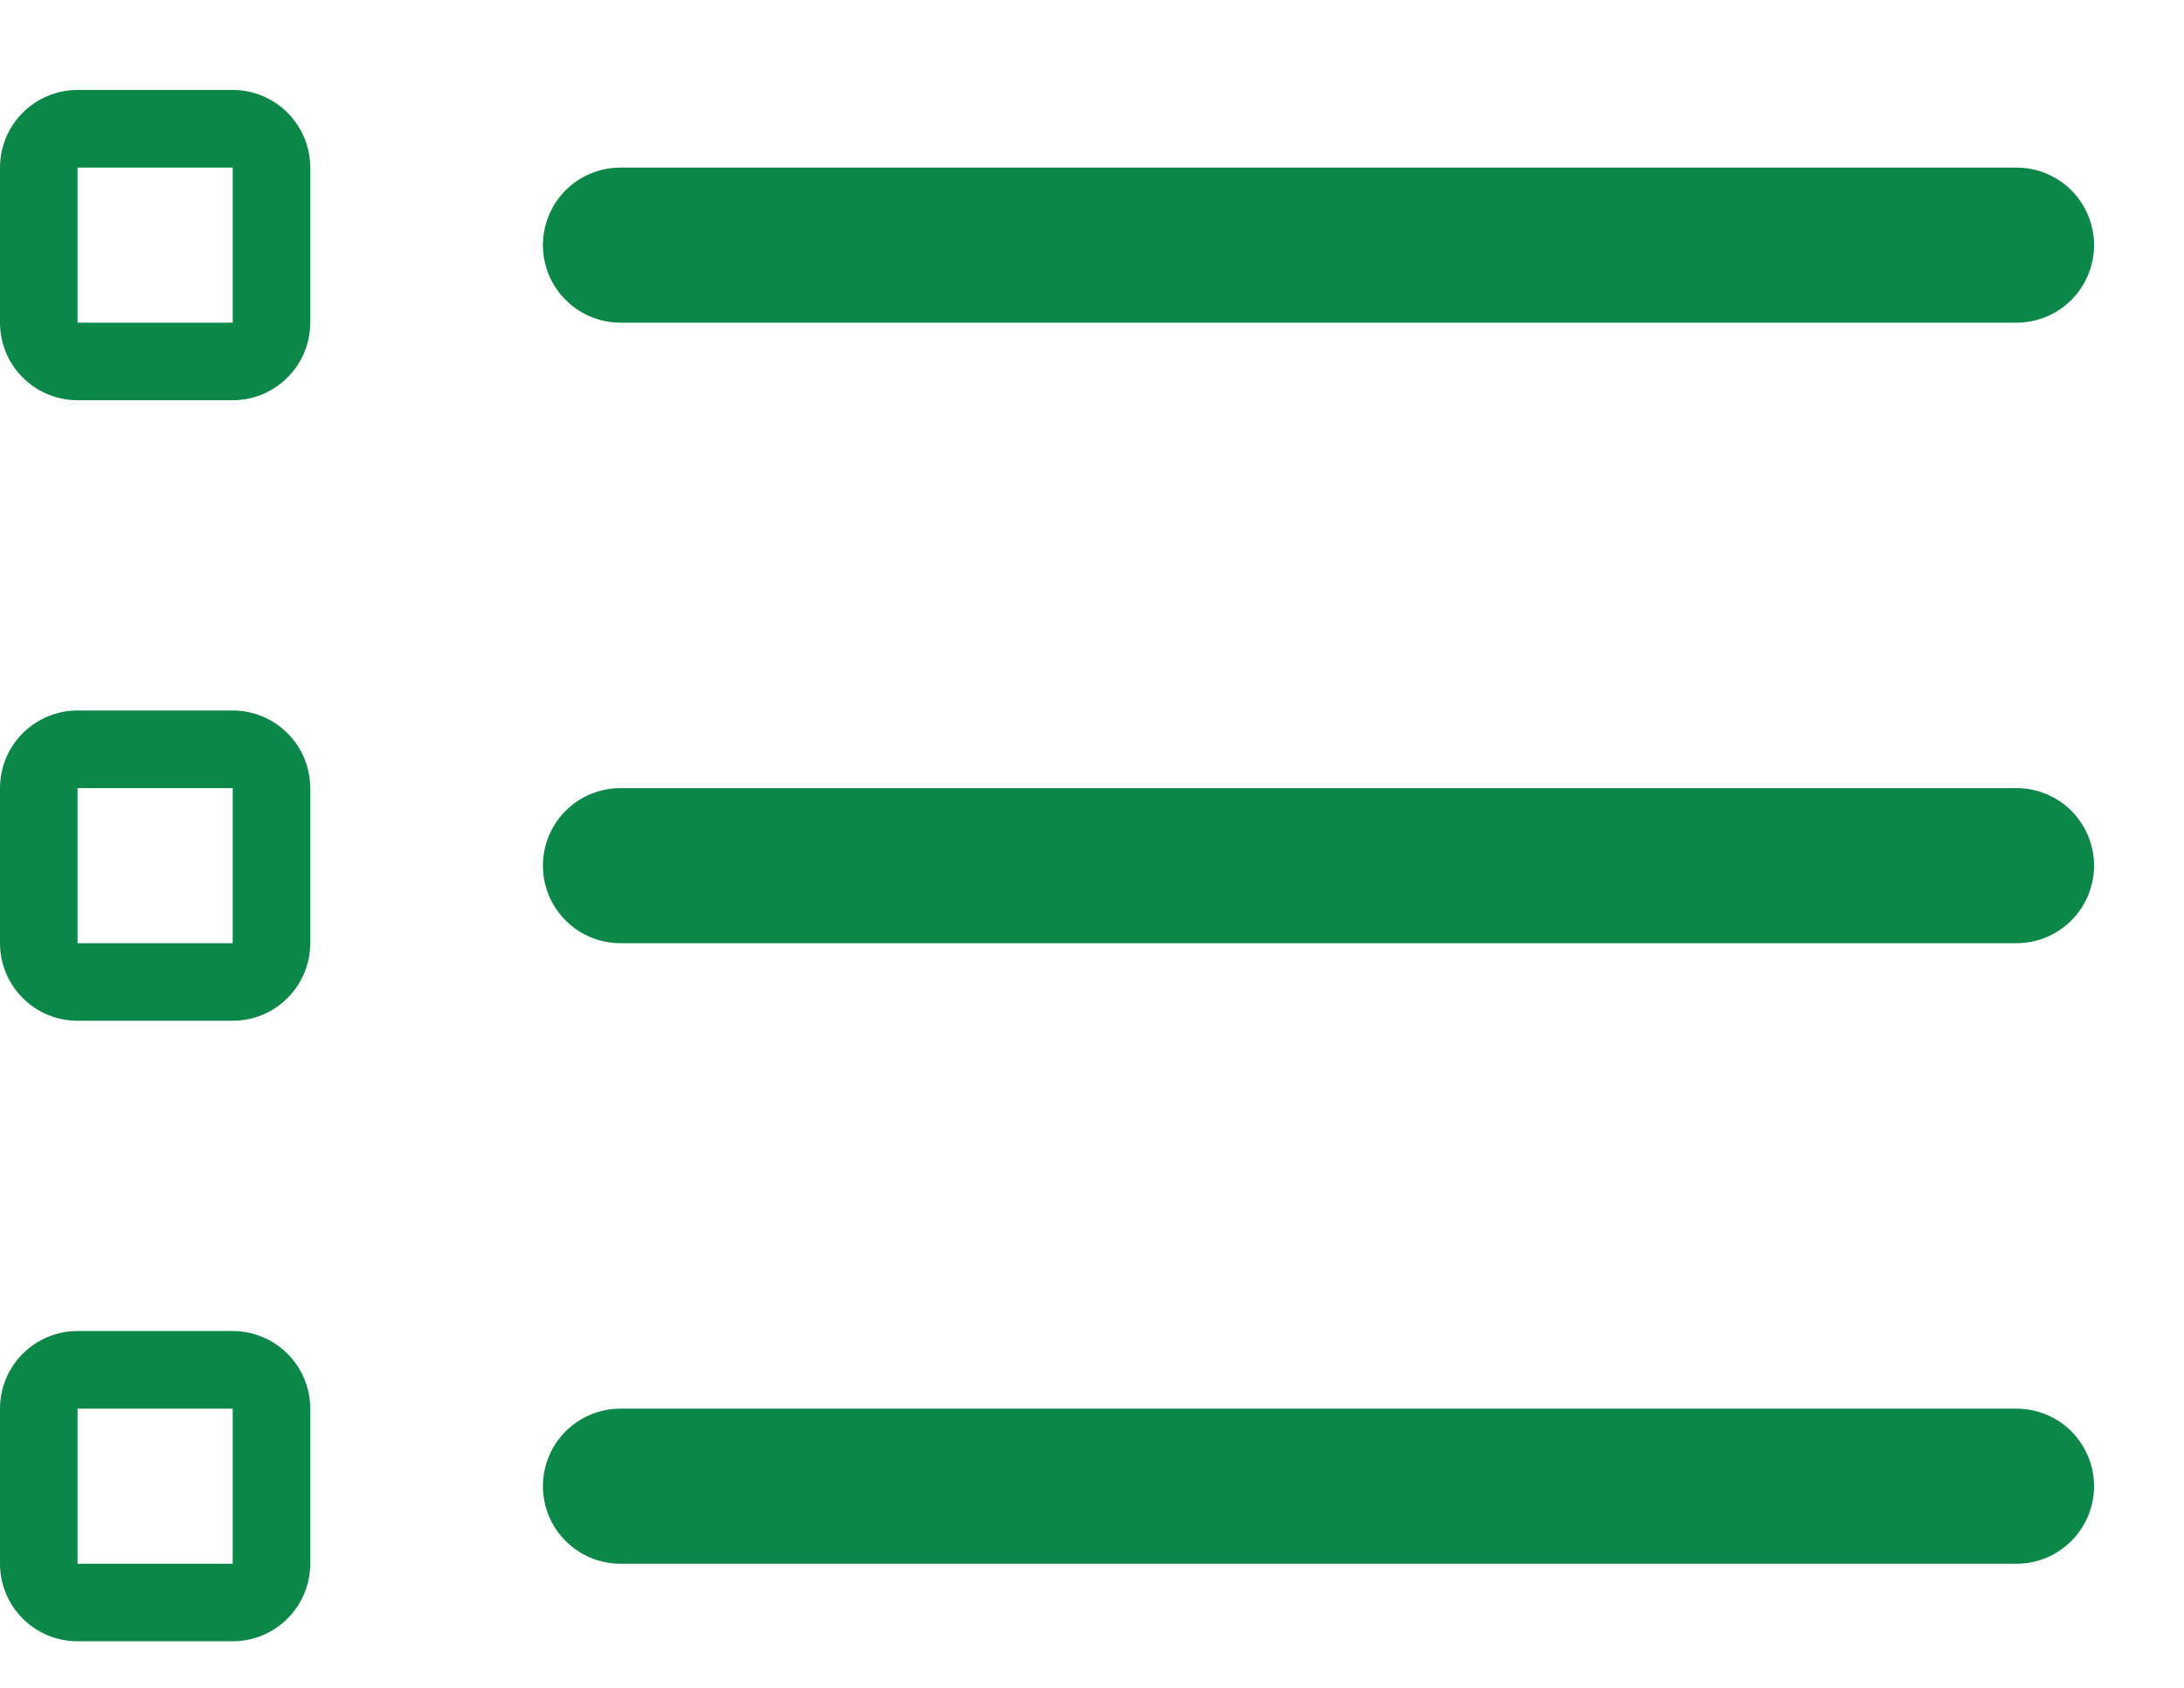
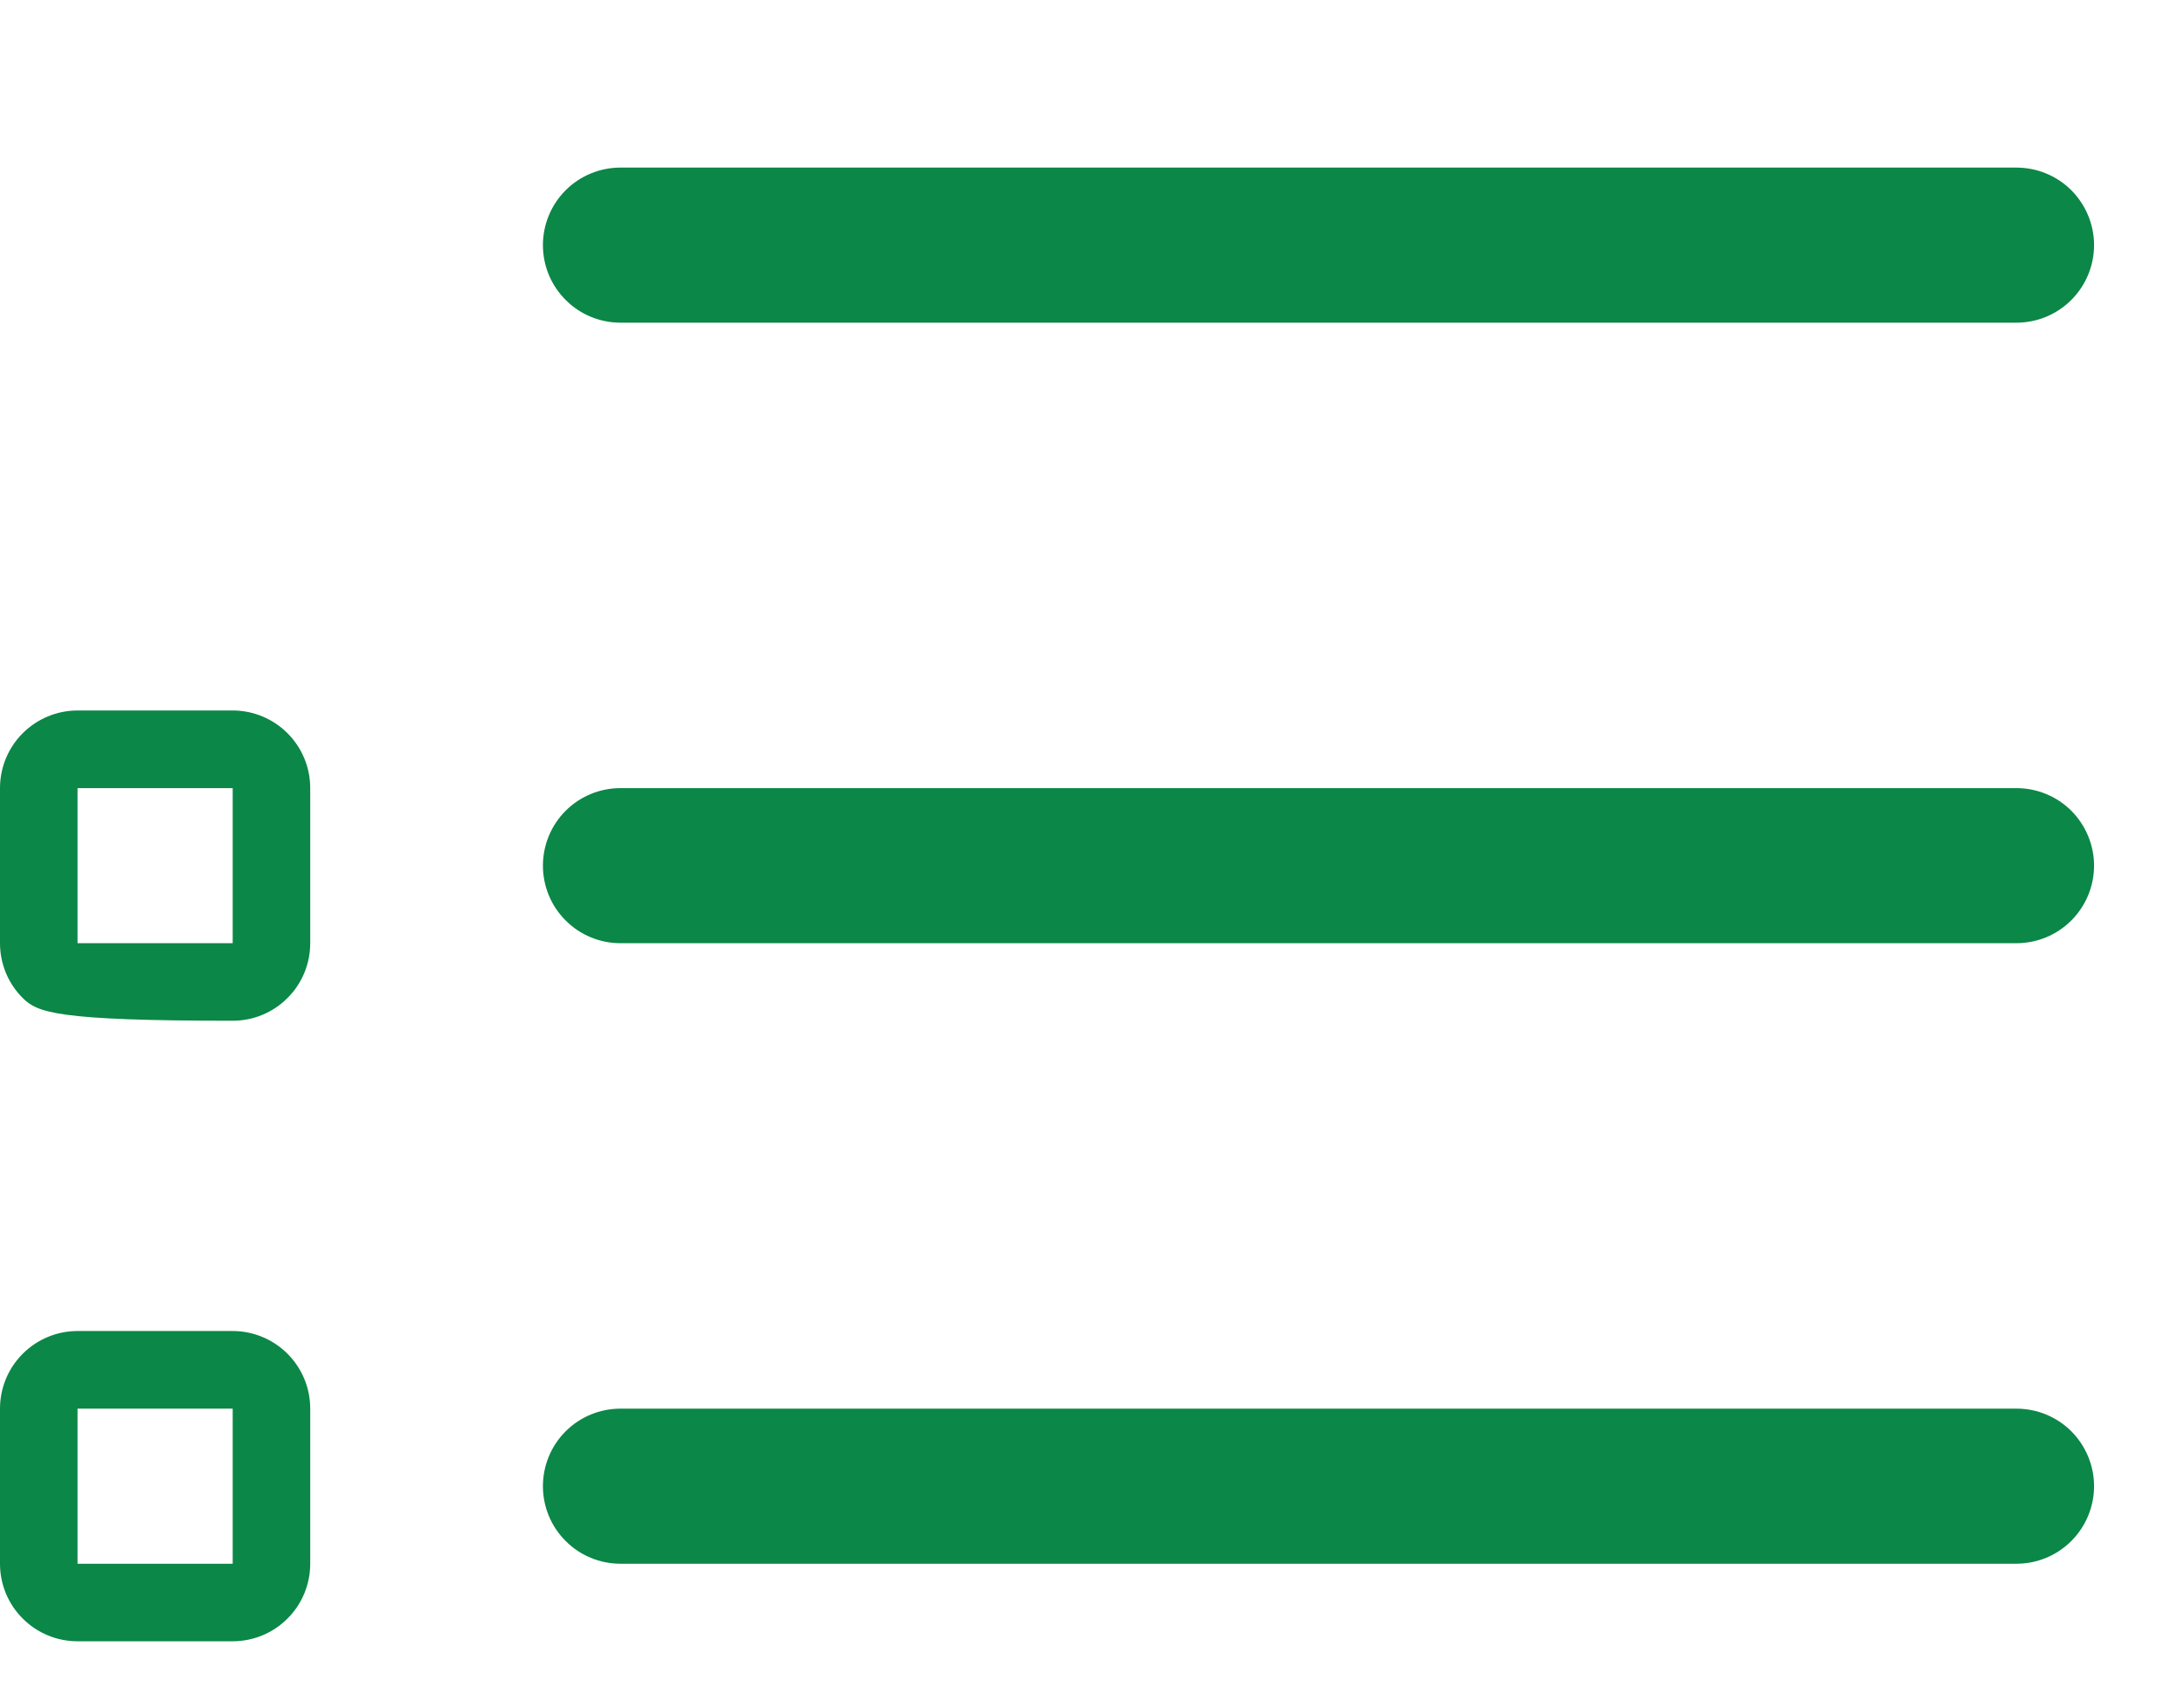
<svg xmlns="http://www.w3.org/2000/svg" width="22" height="17" viewBox="0 0 22 17" fill="none">
-   <path fill-rule="evenodd" clip-rule="evenodd" d="M0.781 0.906C0.574 0.906 0.375 0.989 0.229 1.135C0.082 1.282 0 1.48 0 1.688V3.25C0 3.457 0.082 3.656 0.229 3.802C0.375 3.949 0.574 4.031 0.781 4.031H2.344C2.551 4.031 2.75 3.949 2.896 3.802C3.043 3.656 3.125 3.457 3.125 3.25V1.688C3.125 1.48 3.043 1.282 2.896 1.135C2.75 0.989 2.551 0.906 2.344 0.906H0.781ZM2.344 1.688H0.781V3.25H2.344V1.688Z" fill="#0B8747" />
  <path d="M5.469 2.469C5.469 2.262 5.551 2.063 5.698 1.916C5.844 1.77 6.043 1.688 6.25 1.688H20.312C20.52 1.688 20.718 1.77 20.865 1.916C21.011 2.063 21.094 2.262 21.094 2.469C21.094 2.676 21.011 2.875 20.865 3.021C20.718 3.168 20.52 3.25 20.312 3.25H6.25C6.043 3.25 5.844 3.168 5.698 3.021C5.551 2.875 5.469 2.676 5.469 2.469ZM6.25 7.938C6.043 7.938 5.844 8.02 5.698 8.166C5.551 8.313 5.469 8.512 5.469 8.719C5.469 8.926 5.551 9.125 5.698 9.271C5.844 9.418 6.043 9.5 6.25 9.5H20.312C20.52 9.5 20.718 9.418 20.865 9.271C21.011 9.125 21.094 8.926 21.094 8.719C21.094 8.512 21.011 8.313 20.865 8.166C20.718 8.02 20.52 7.938 20.312 7.938H6.25ZM6.25 14.188C6.043 14.188 5.844 14.27 5.698 14.416C5.551 14.563 5.469 14.761 5.469 14.969C5.469 15.176 5.551 15.375 5.698 15.521C5.844 15.668 6.043 15.75 6.25 15.75H20.312C20.52 15.75 20.718 15.668 20.865 15.521C21.011 15.375 21.094 15.176 21.094 14.969C21.094 14.761 21.011 14.563 20.865 14.416C20.718 14.27 20.52 14.188 20.312 14.188H6.25Z" fill="#0B8747" />
-   <path fill-rule="evenodd" clip-rule="evenodd" d="M0 7.938C0 7.73 0.082 7.532 0.229 7.385C0.375 7.239 0.574 7.156 0.781 7.156H2.344C2.551 7.156 2.75 7.239 2.896 7.385C3.043 7.532 3.125 7.73 3.125 7.938V9.5C3.125 9.707 3.043 9.906 2.896 10.052C2.75 10.199 2.551 10.281 2.344 10.281H0.781C0.574 10.281 0.375 10.199 0.229 10.052C0.082 9.906 0 9.707 0 9.5V7.938ZM0.781 7.938H2.344V9.5H0.781V7.938ZM0.781 13.406C0.574 13.406 0.375 13.489 0.229 13.635C0.082 13.782 0 13.98 0 14.188V15.75C0 15.957 0.082 16.156 0.229 16.302C0.375 16.449 0.574 16.531 0.781 16.531H2.344C2.551 16.531 2.75 16.449 2.896 16.302C3.043 16.156 3.125 15.957 3.125 15.75V14.188C3.125 13.98 3.043 13.782 2.896 13.635C2.75 13.489 2.551 13.406 2.344 13.406H0.781ZM2.344 14.188H0.781V15.75H2.344V14.188Z" fill="#0B8747" />
+   <path fill-rule="evenodd" clip-rule="evenodd" d="M0 7.938C0 7.73 0.082 7.532 0.229 7.385C0.375 7.239 0.574 7.156 0.781 7.156H2.344C2.551 7.156 2.75 7.239 2.896 7.385C3.043 7.532 3.125 7.73 3.125 7.938V9.5C3.125 9.707 3.043 9.906 2.896 10.052C2.75 10.199 2.551 10.281 2.344 10.281C0.574 10.281 0.375 10.199 0.229 10.052C0.082 9.906 0 9.707 0 9.5V7.938ZM0.781 7.938H2.344V9.5H0.781V7.938ZM0.781 13.406C0.574 13.406 0.375 13.489 0.229 13.635C0.082 13.782 0 13.98 0 14.188V15.75C0 15.957 0.082 16.156 0.229 16.302C0.375 16.449 0.574 16.531 0.781 16.531H2.344C2.551 16.531 2.75 16.449 2.896 16.302C3.043 16.156 3.125 15.957 3.125 15.75V14.188C3.125 13.98 3.043 13.782 2.896 13.635C2.75 13.489 2.551 13.406 2.344 13.406H0.781ZM2.344 14.188H0.781V15.75H2.344V14.188Z" fill="#0B8747" />
</svg>